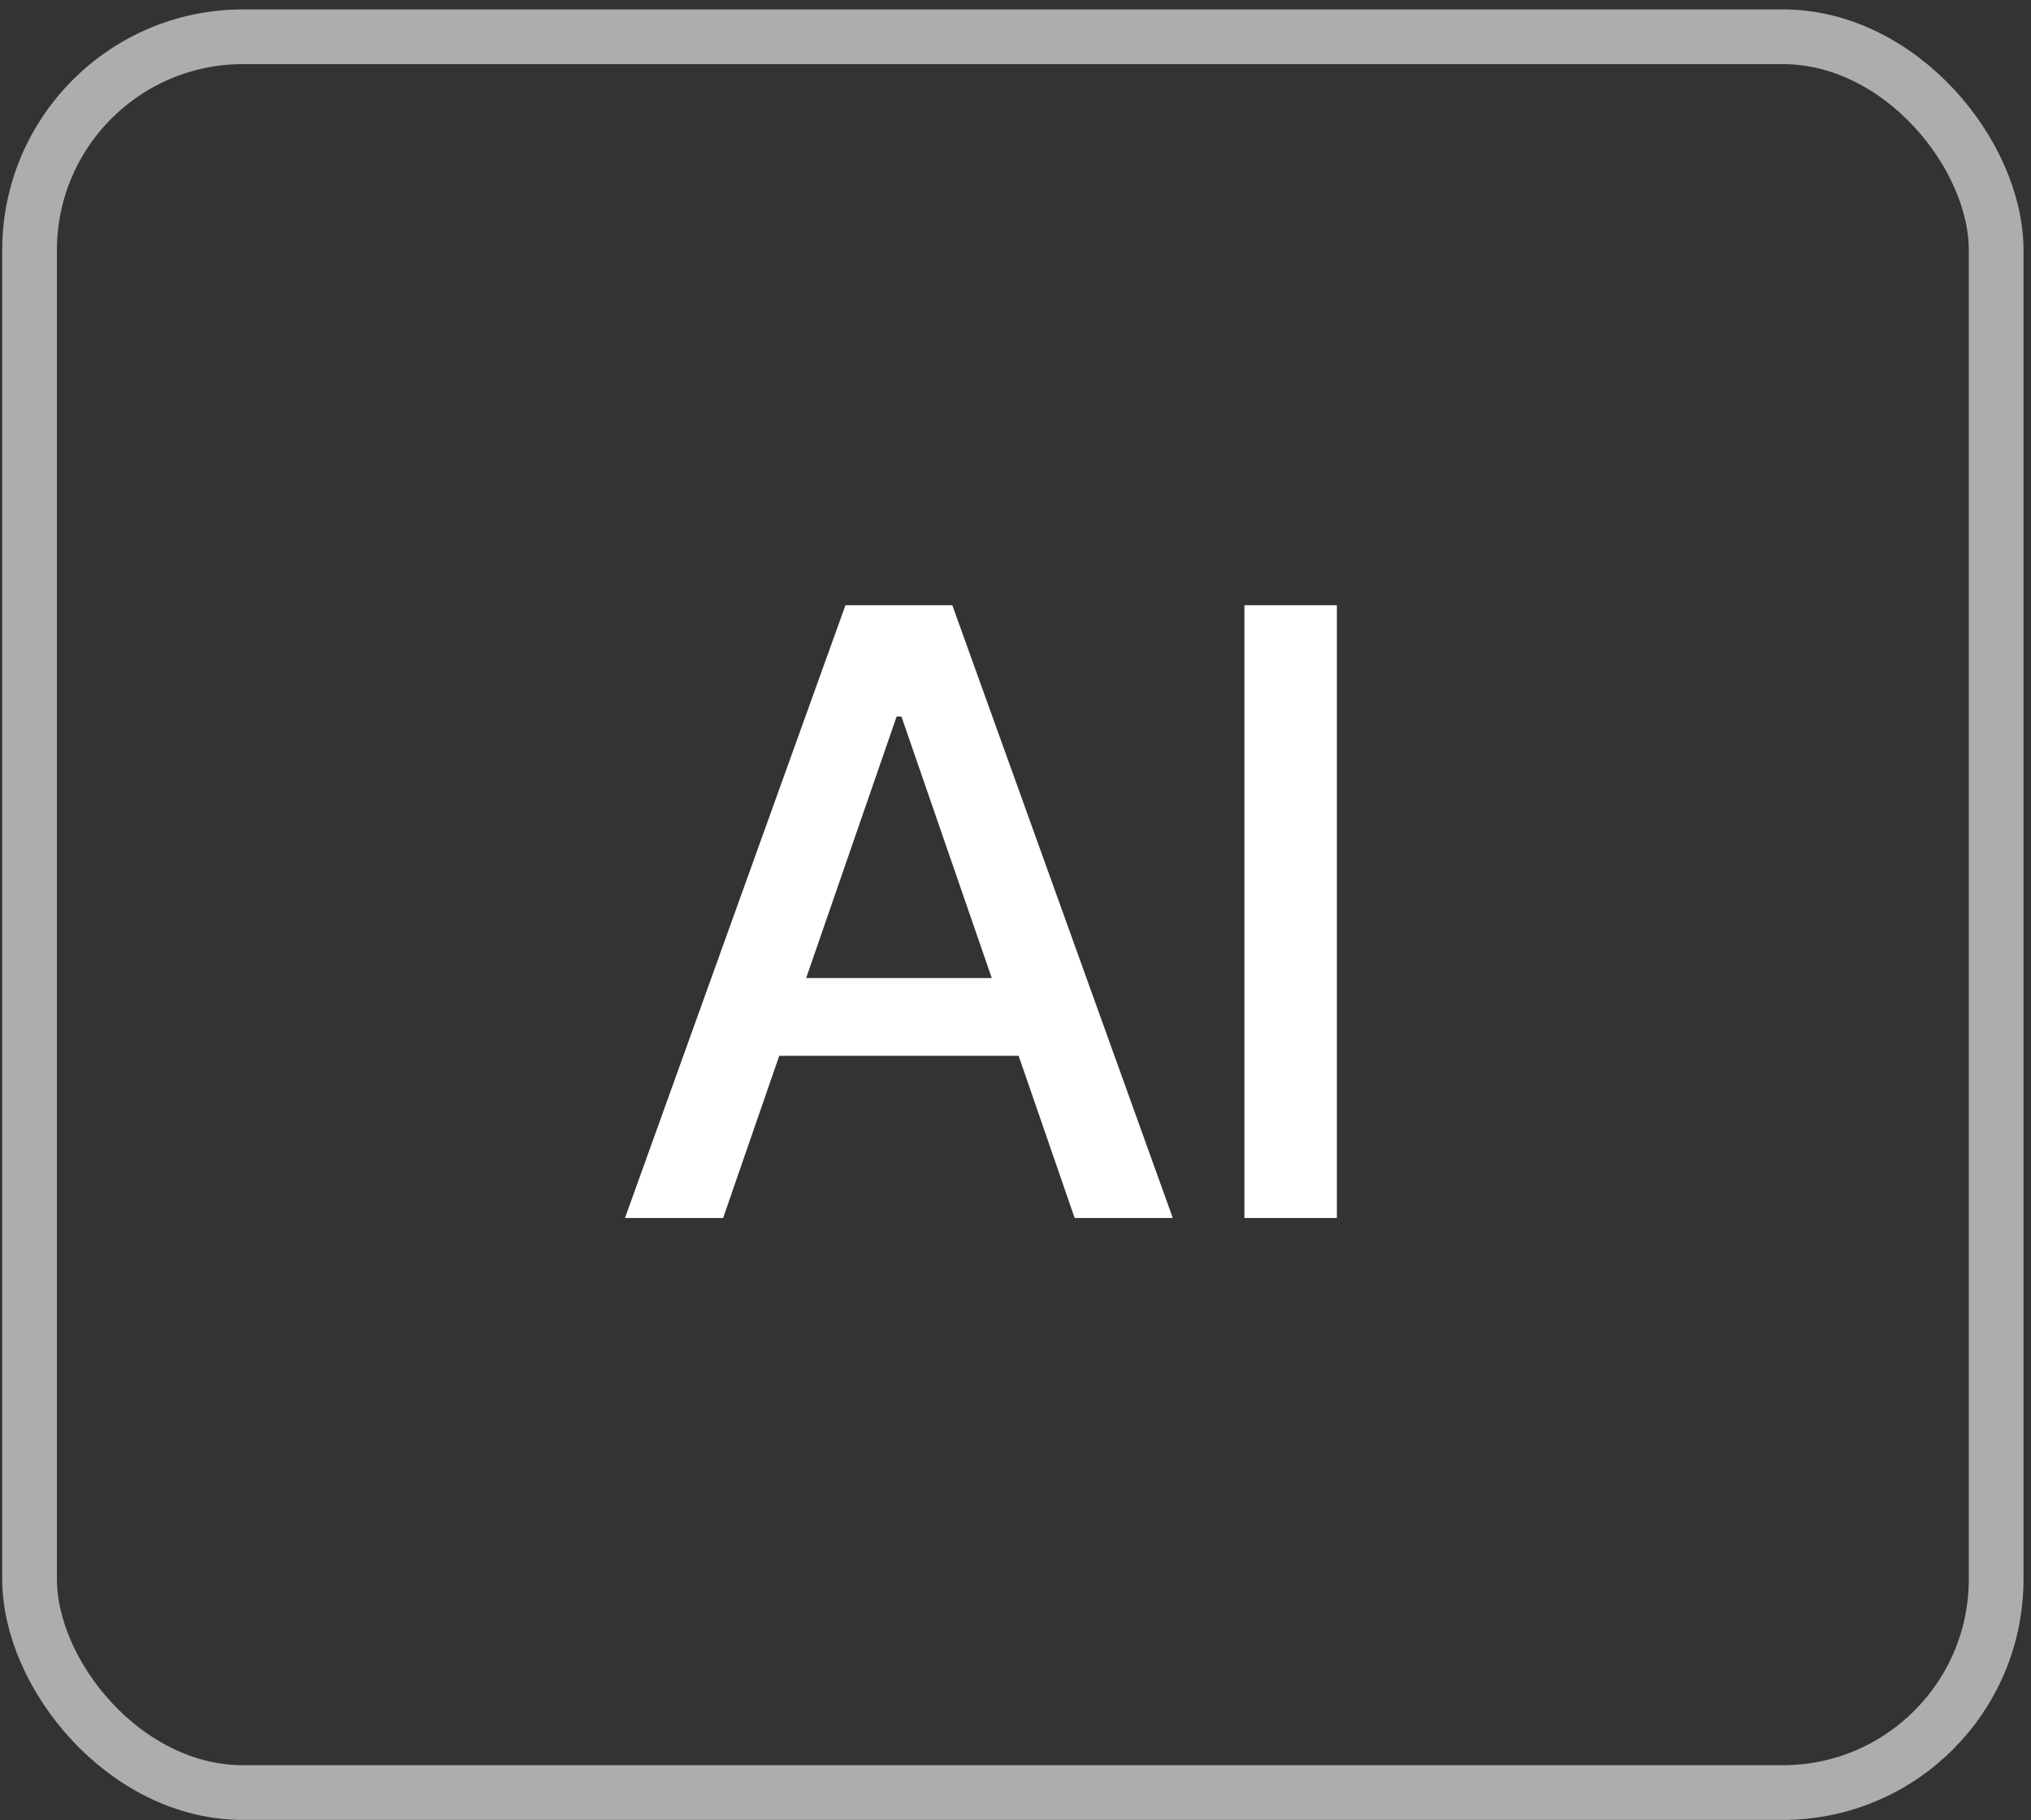
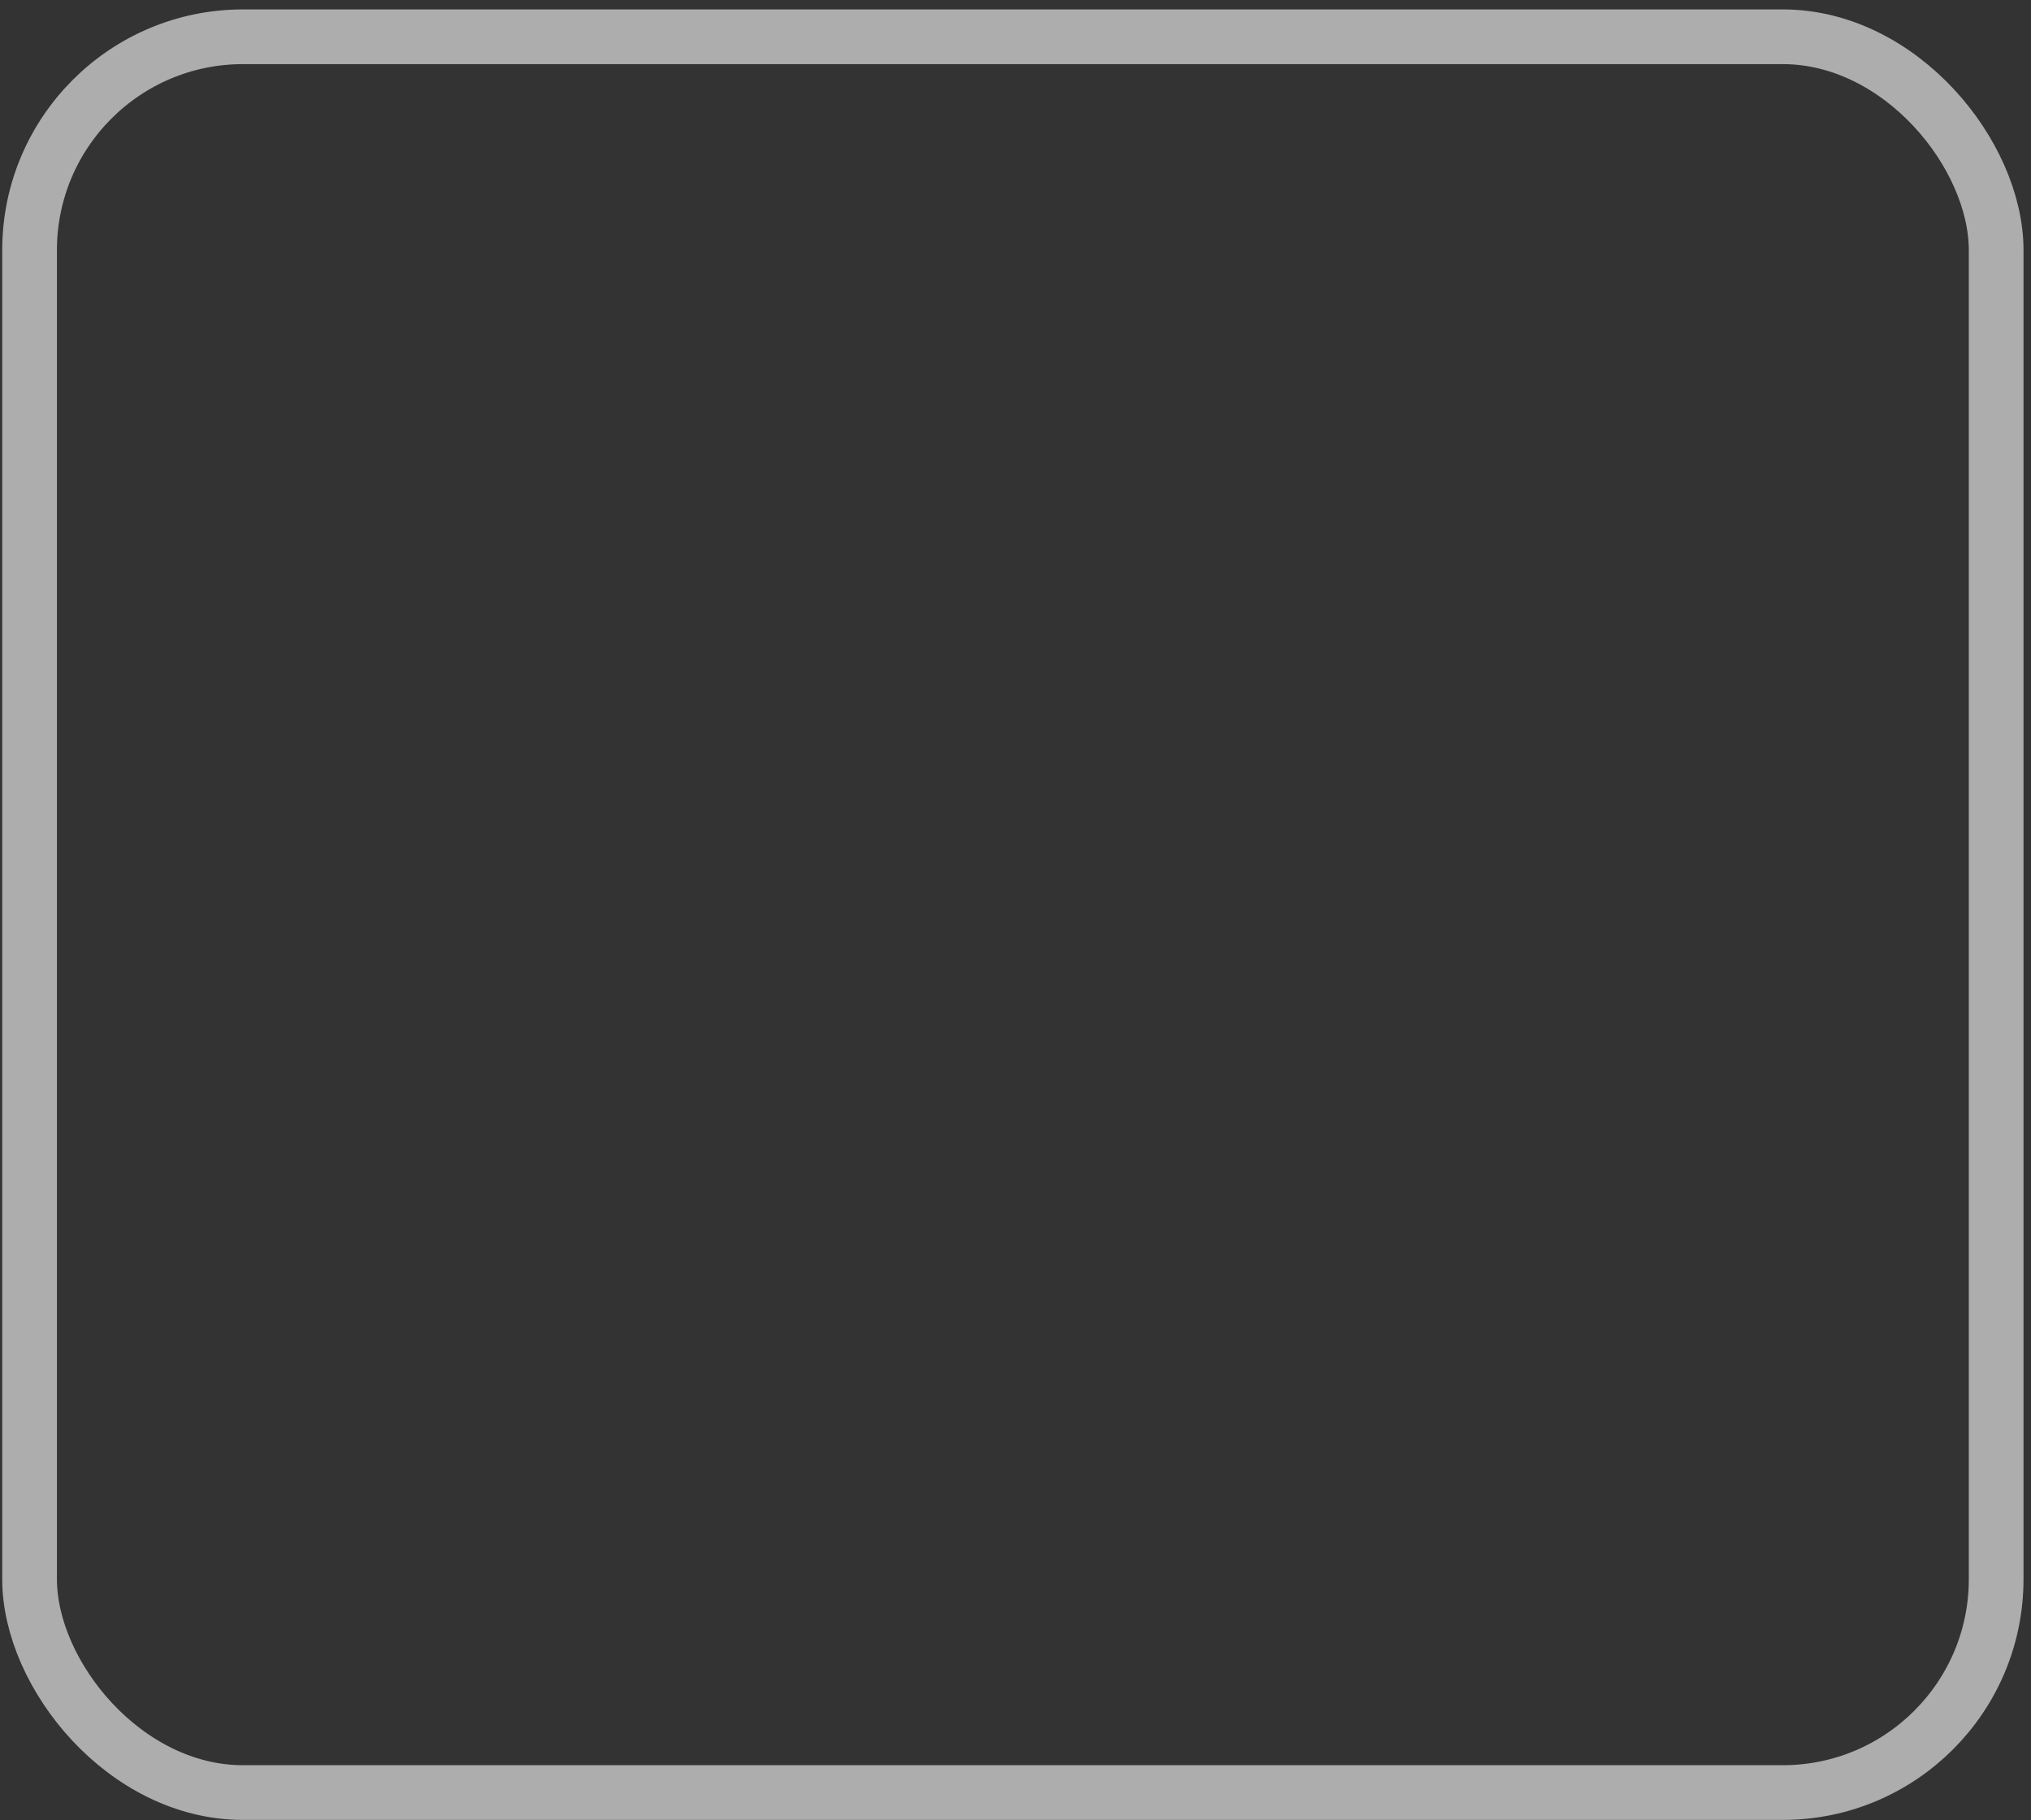
<svg xmlns="http://www.w3.org/2000/svg" width="77" height="69" viewBox="0 0 77 69" fill="none">
  <rect x="0" y="0" width="77" height="69" fill="#333333" stroke="none" />
  <rect x="1.121" y="1.394" width="74.558" height="66.558" rx="8.089" stroke="white" stroke-opacity="0.6" stroke-width="2.074" />
-   <path d="M27.415 46.172H23.694L32.054 22.941H36.104L44.464 46.172H40.743L34.175 27.161H33.994L27.415 46.172ZM28.039 37.075H40.108V40.024H28.039V37.075ZM50.684 22.941V46.172H47.179V22.941H50.684Z" fill="white" />
</svg>